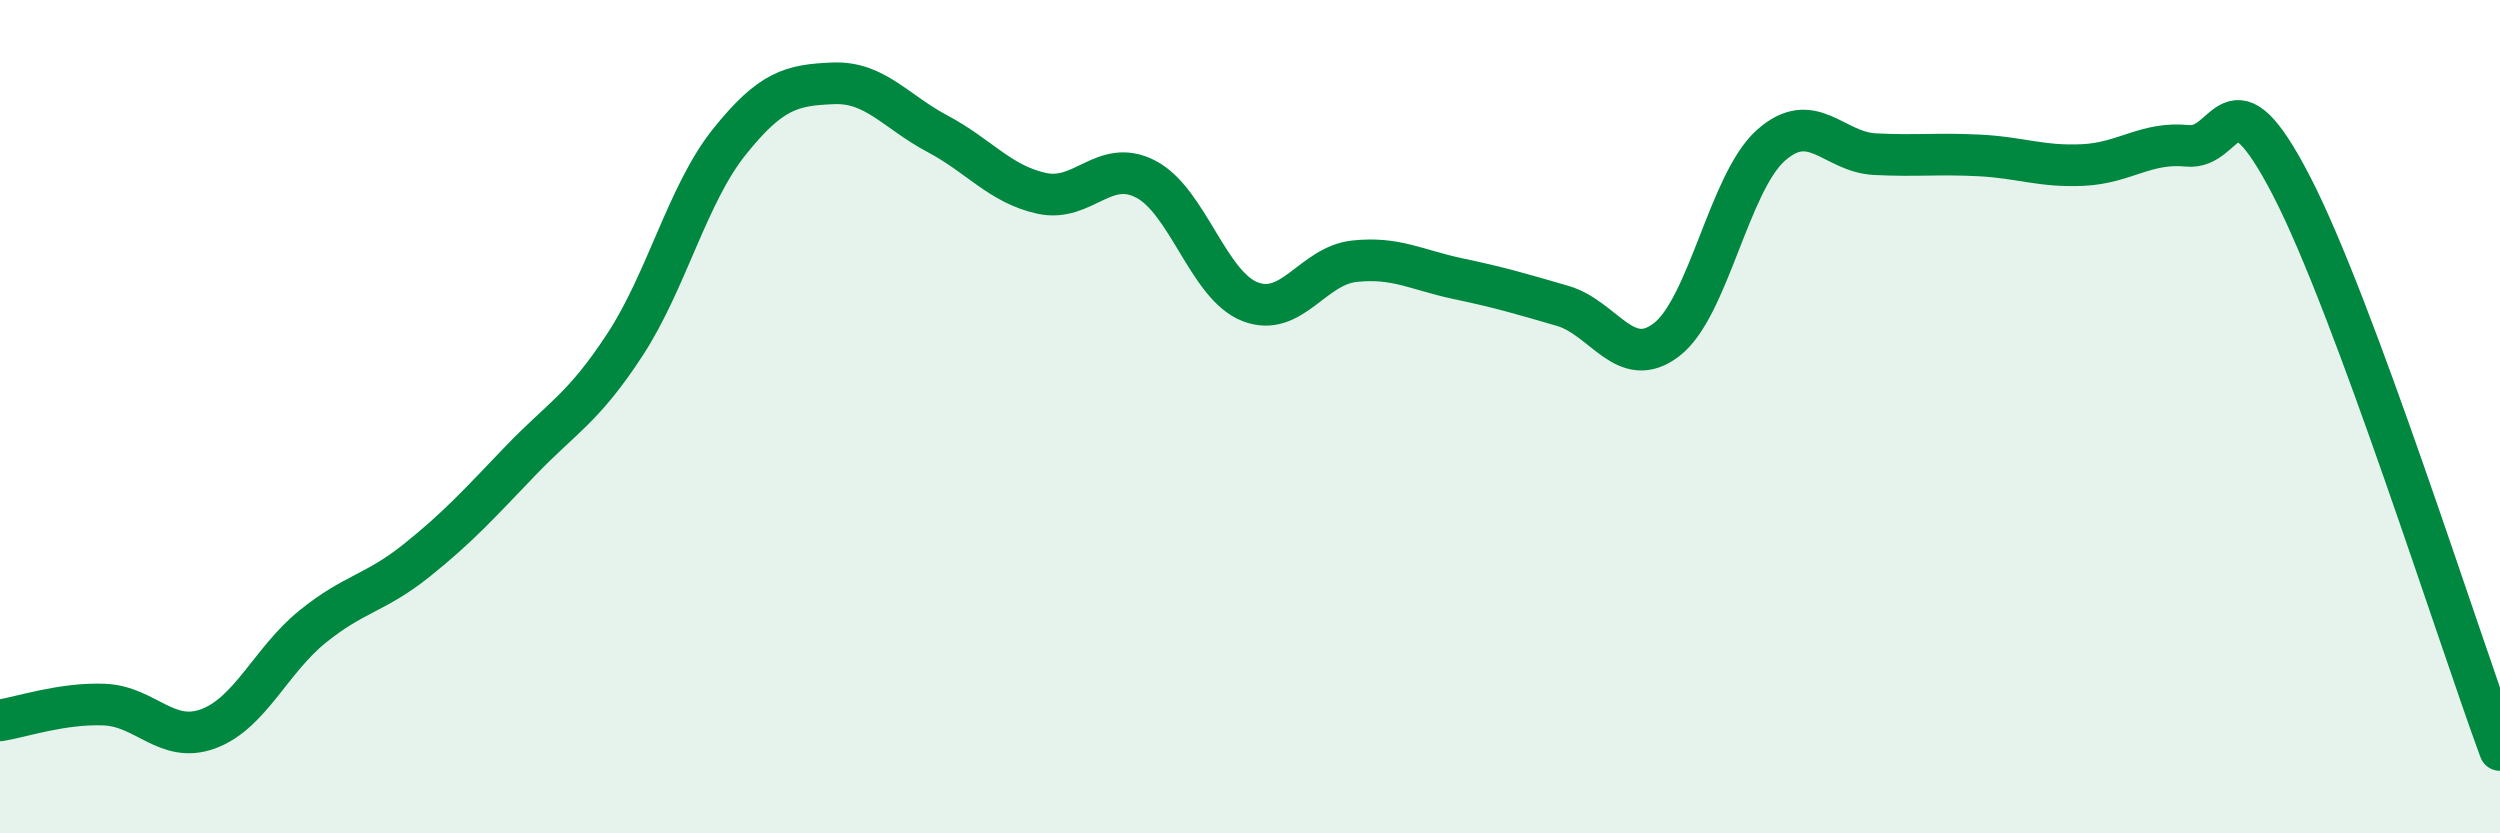
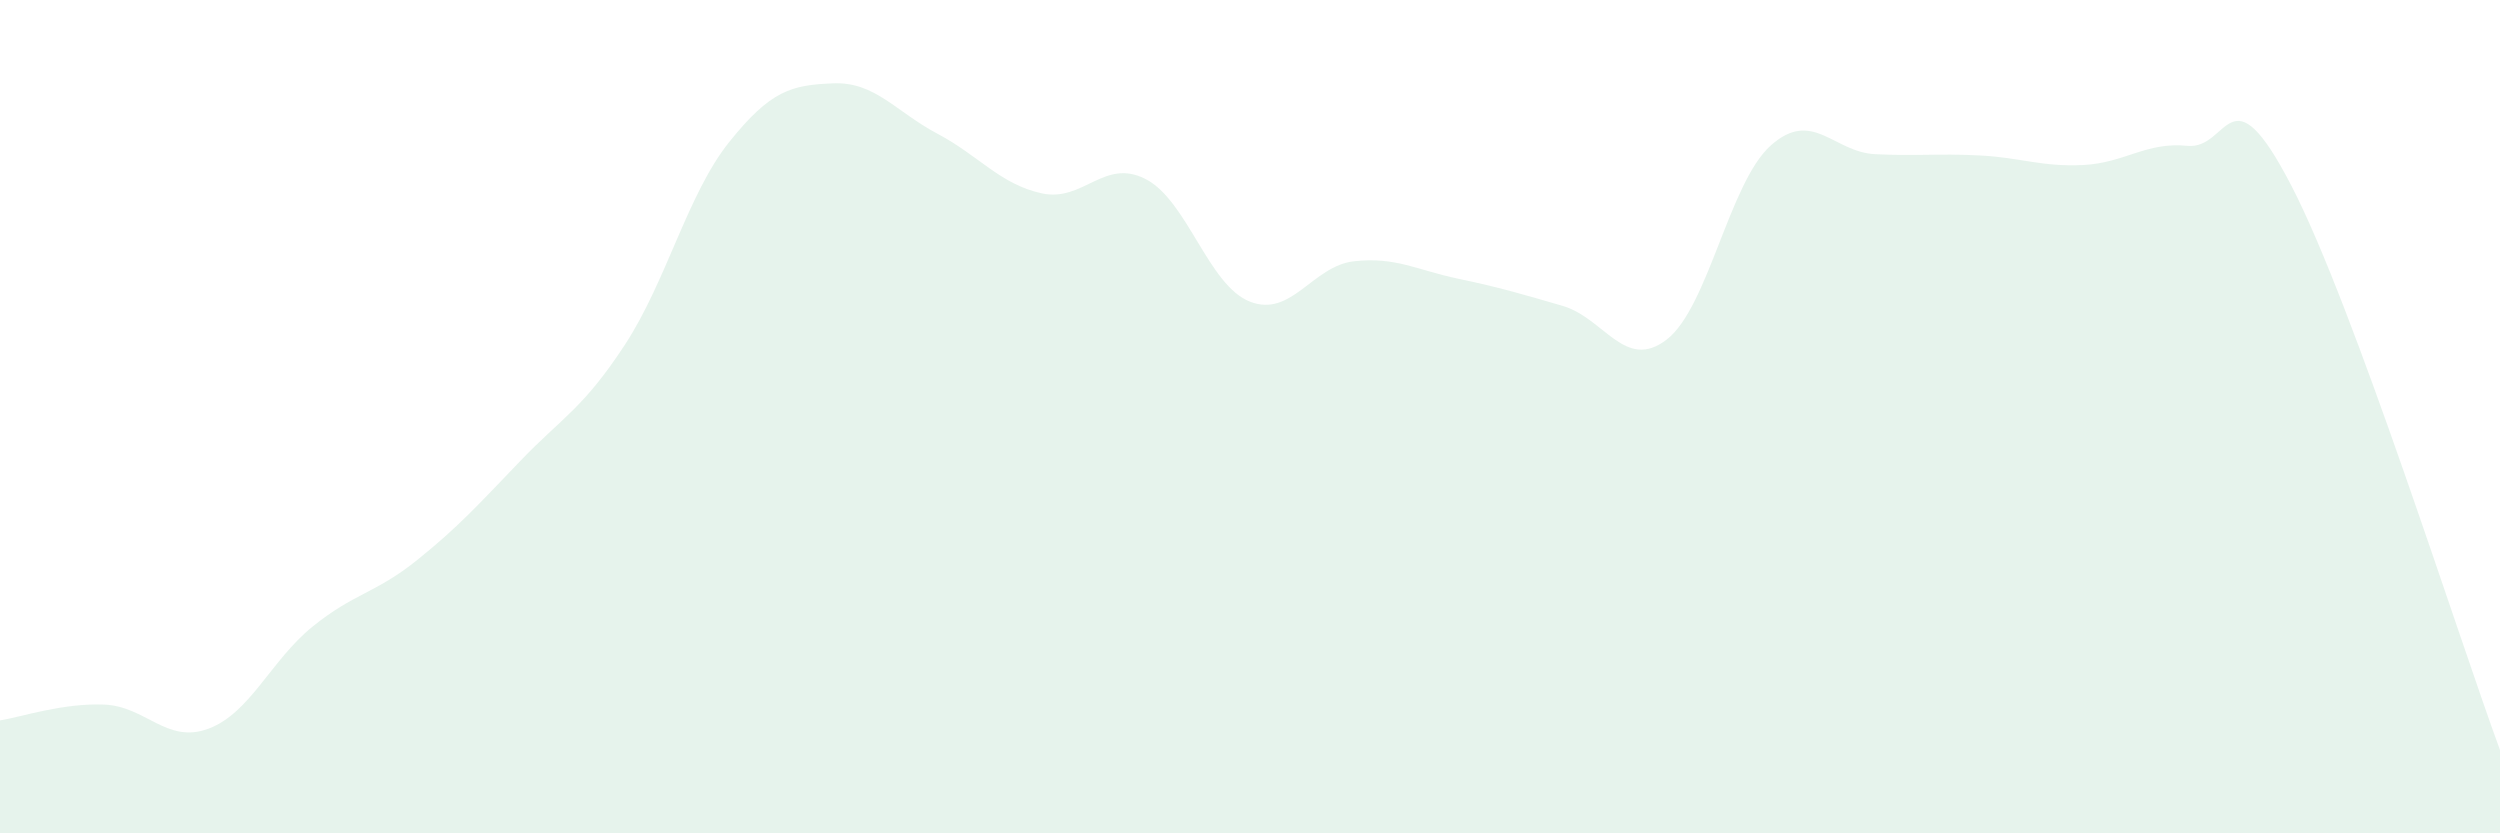
<svg xmlns="http://www.w3.org/2000/svg" width="60" height="20" viewBox="0 0 60 20">
  <path d="M 0,17.29 C 0.5,17.21 1.5,16.87 2.5,16.91 C 3.5,16.95 4,17.86 5,17.49 C 6,17.12 6.5,15.85 7.5,15.04 C 8.5,14.23 9,14.25 10,13.45 C 11,12.65 11.5,12.09 12.5,11.05 C 13.5,10.01 14,9.8 15,8.27 C 16,6.74 16.5,4.66 17.5,3.41 C 18.5,2.16 19,2.04 20,2 C 21,1.96 21.5,2.68 22.5,3.21 C 23.5,3.74 24,4.42 25,4.64 C 26,4.86 26.5,3.78 27.5,4.3 C 28.5,4.82 29,6.85 30,7.24 C 31,7.63 31.5,6.38 32.5,6.27 C 33.5,6.16 34,6.48 35,6.69 C 36,6.9 36.5,7.05 37.5,7.34 C 38.5,7.63 39,8.92 40,8.15 C 41,7.38 41.5,4.38 42.5,3.49 C 43.5,2.6 44,3.65 45,3.7 C 46,3.75 46.5,3.68 47.5,3.73 C 48.5,3.78 49,4.01 50,3.96 C 51,3.91 51.5,3.4 52.5,3.5 C 53.5,3.6 53.5,1.57 55,4.47 C 56.5,7.37 59,15.29 60,18L60 20L0 20Z" fill="#008740" opacity="0.1" stroke-linecap="round" stroke-linejoin="round" />
-   <path d="M 0,17.29 C 0.5,17.21 1.5,16.87 2.5,16.91 C 3.5,16.95 4,17.86 5,17.49 C 6,17.12 6.5,15.85 7.5,15.04 C 8.5,14.23 9,14.25 10,13.45 C 11,12.65 11.5,12.09 12.5,11.05 C 13.5,10.01 14,9.8 15,8.27 C 16,6.74 16.5,4.66 17.5,3.41 C 18.5,2.16 19,2.04 20,2 C 21,1.96 21.5,2.68 22.5,3.21 C 23.5,3.74 24,4.42 25,4.64 C 26,4.86 26.5,3.78 27.5,4.3 C 28.5,4.82 29,6.85 30,7.24 C 31,7.63 31.5,6.38 32.5,6.27 C 33.5,6.16 34,6.48 35,6.69 C 36,6.9 36.5,7.05 37.5,7.34 C 38.5,7.63 39,8.92 40,8.15 C 41,7.38 41.5,4.38 42.5,3.49 C 43.5,2.6 44,3.65 45,3.7 C 46,3.75 46.5,3.68 47.5,3.73 C 48.5,3.78 49,4.01 50,3.96 C 51,3.91 51.5,3.4 52.5,3.5 C 53.5,3.6 53.5,1.57 55,4.47 C 56.5,7.37 59,15.29 60,18" stroke="#008740" stroke-width="1" fill="none" stroke-linecap="round" stroke-linejoin="round" />
</svg>